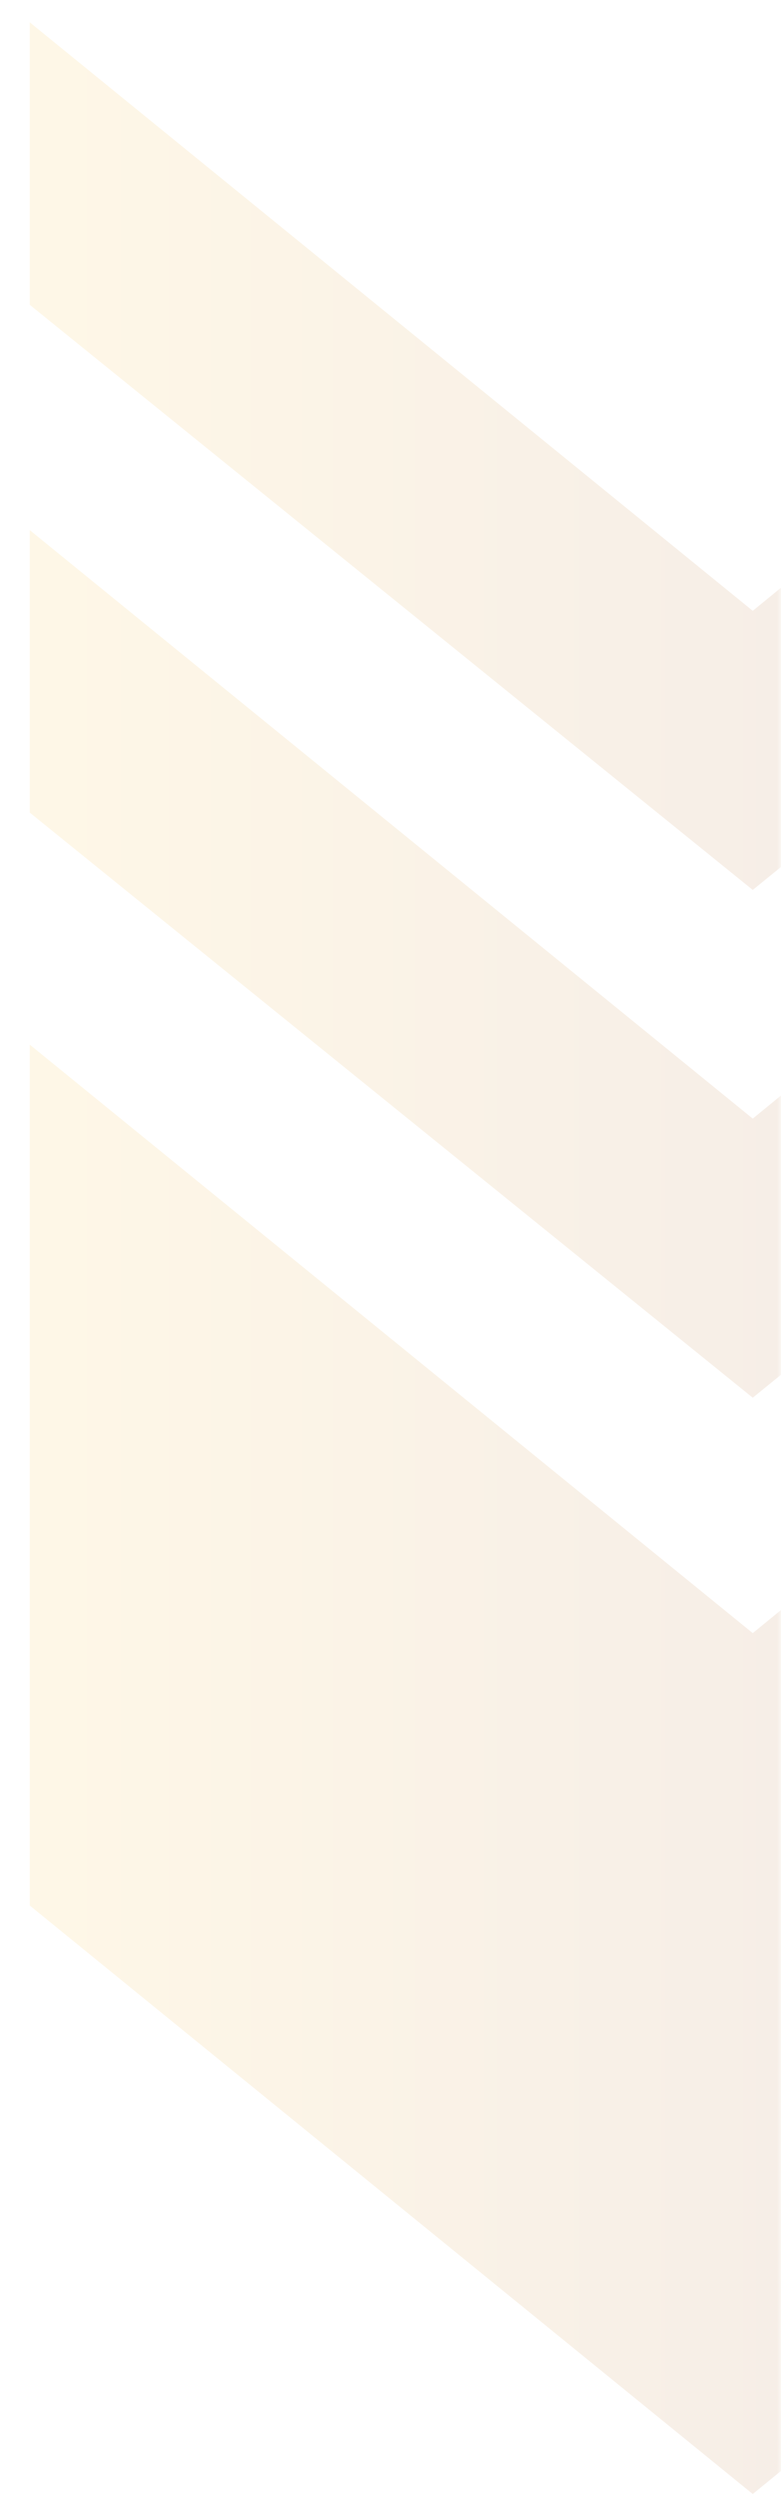
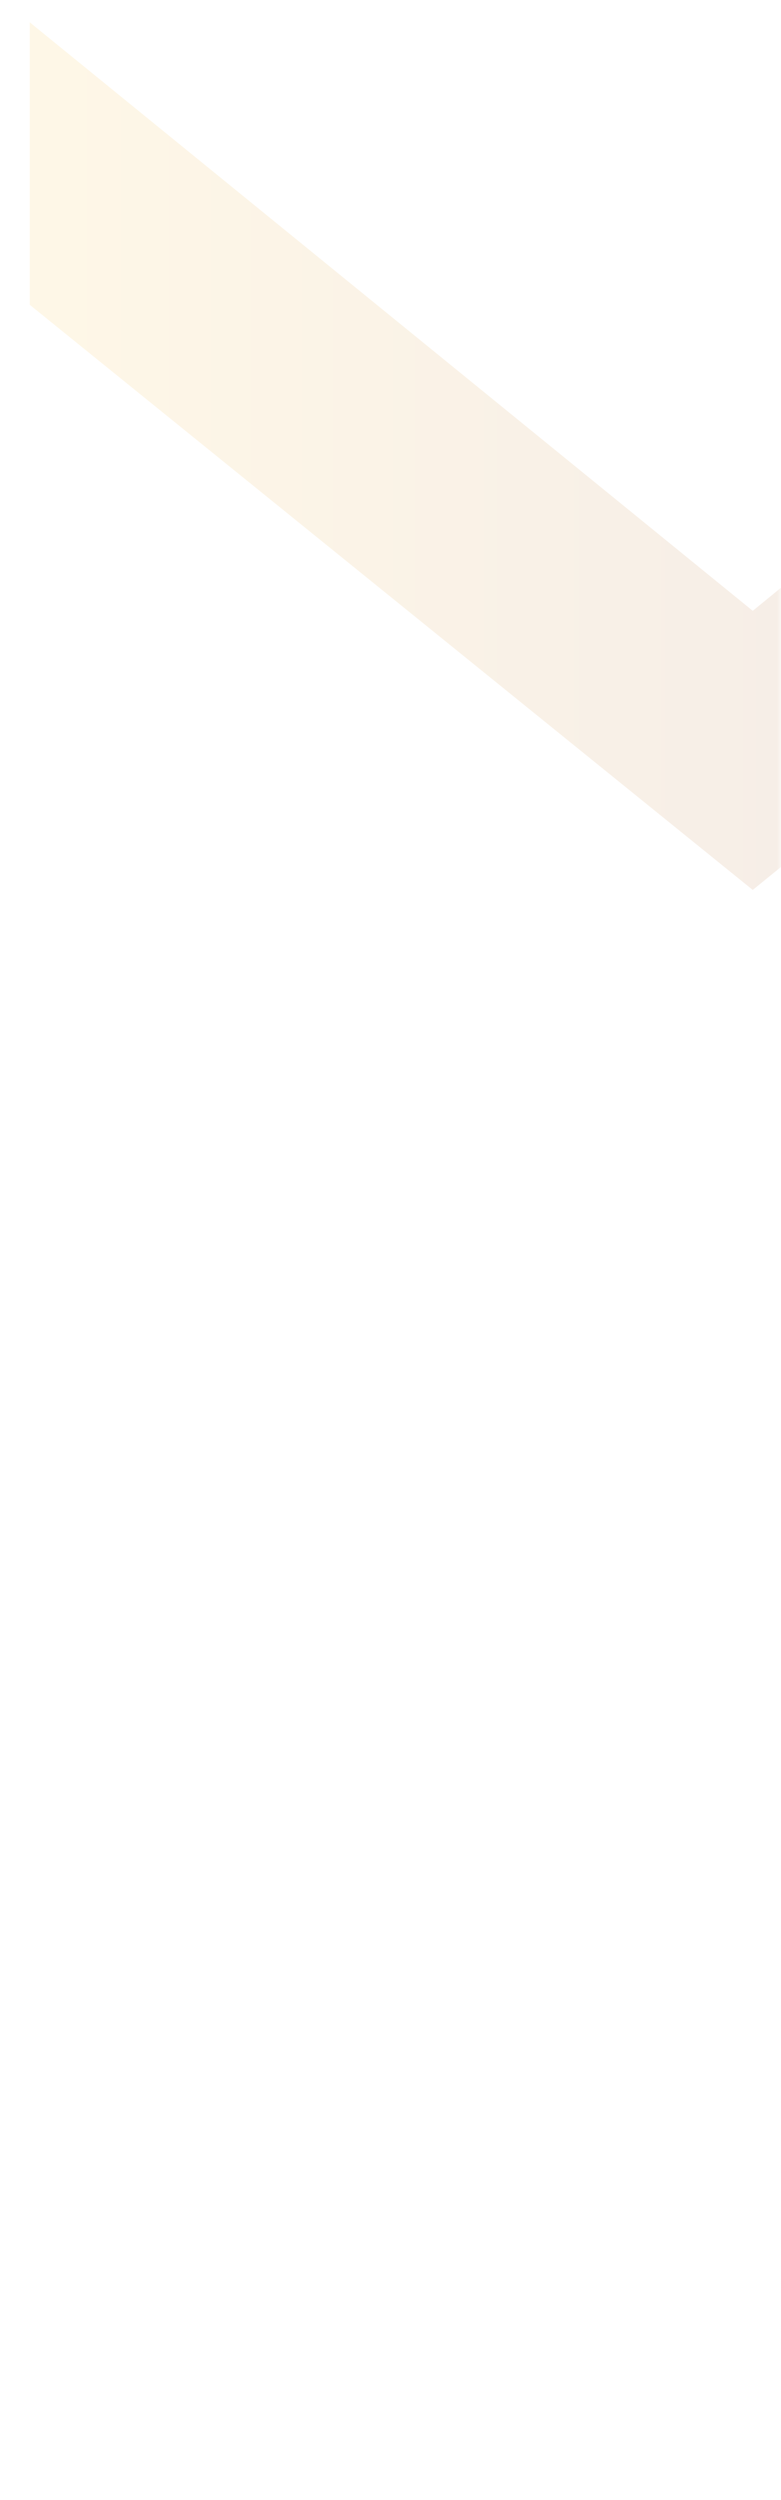
<svg xmlns="http://www.w3.org/2000/svg" width="105" height="336" viewBox="0 0 105 336" fill="none">
  <mask id="mask0_57_20141" style="mask-type:alpha" maskUnits="userSpaceOnUse" x="0" y="0" width="105" height="336">
    <rect width="105" height="336" fill="#D9D9D9" />
  </mask>
  <g mask="url(#mask0_57_20141)">
-     <path d="M4 256.102L4 140.398L101.201 219.493L197.95 140.398L197.95 256.102L101.201 335.197L4 256.102Z" fill="url(#paint0_linear_57_20141)" fill-opacity="0.1" />
-     <path d="M4 109.213L4 71.247L101.201 150.342L197.95 71.247L197.95 109.213L101.201 187.855L4 109.213Z" fill="url(#paint1_linear_57_20141)" fill-opacity="0.1" />
-     <path d="M4 40.965L4 3L101.201 82.095L197.95 3L197.95 40.965L101.201 119.608L4 40.965Z" fill="url(#paint2_linear_57_20141)" fill-opacity="0.1" />
+     <path d="M4 40.965L4 3L101.201 82.095L197.95 3L197.95 40.965L101.201 119.608L4 40.965" fill="url(#paint2_linear_57_20141)" fill-opacity="0.1" />
  </g>
  <defs>
    <linearGradient id="paint0_linear_57_20141" x1="4" y1="237.798" x2="197.95" y2="237.798" gradientUnits="userSpaceOnUse">
      <stop stop-color="#FFB612" />
      <stop offset="1" stop-color="#600617" />
    </linearGradient>
    <linearGradient id="paint1_linear_57_20141" x1="4" y1="129.551" x2="197.95" y2="129.551" gradientUnits="userSpaceOnUse">
      <stop stop-color="#FFB612" />
      <stop offset="1" stop-color="#600617" />
    </linearGradient>
    <linearGradient id="paint2_linear_57_20141" x1="4" y1="61.304" x2="197.95" y2="61.304" gradientUnits="userSpaceOnUse">
      <stop stop-color="#FFB612" />
      <stop offset="1" stop-color="#600617" />
    </linearGradient>
  </defs>
</svg>